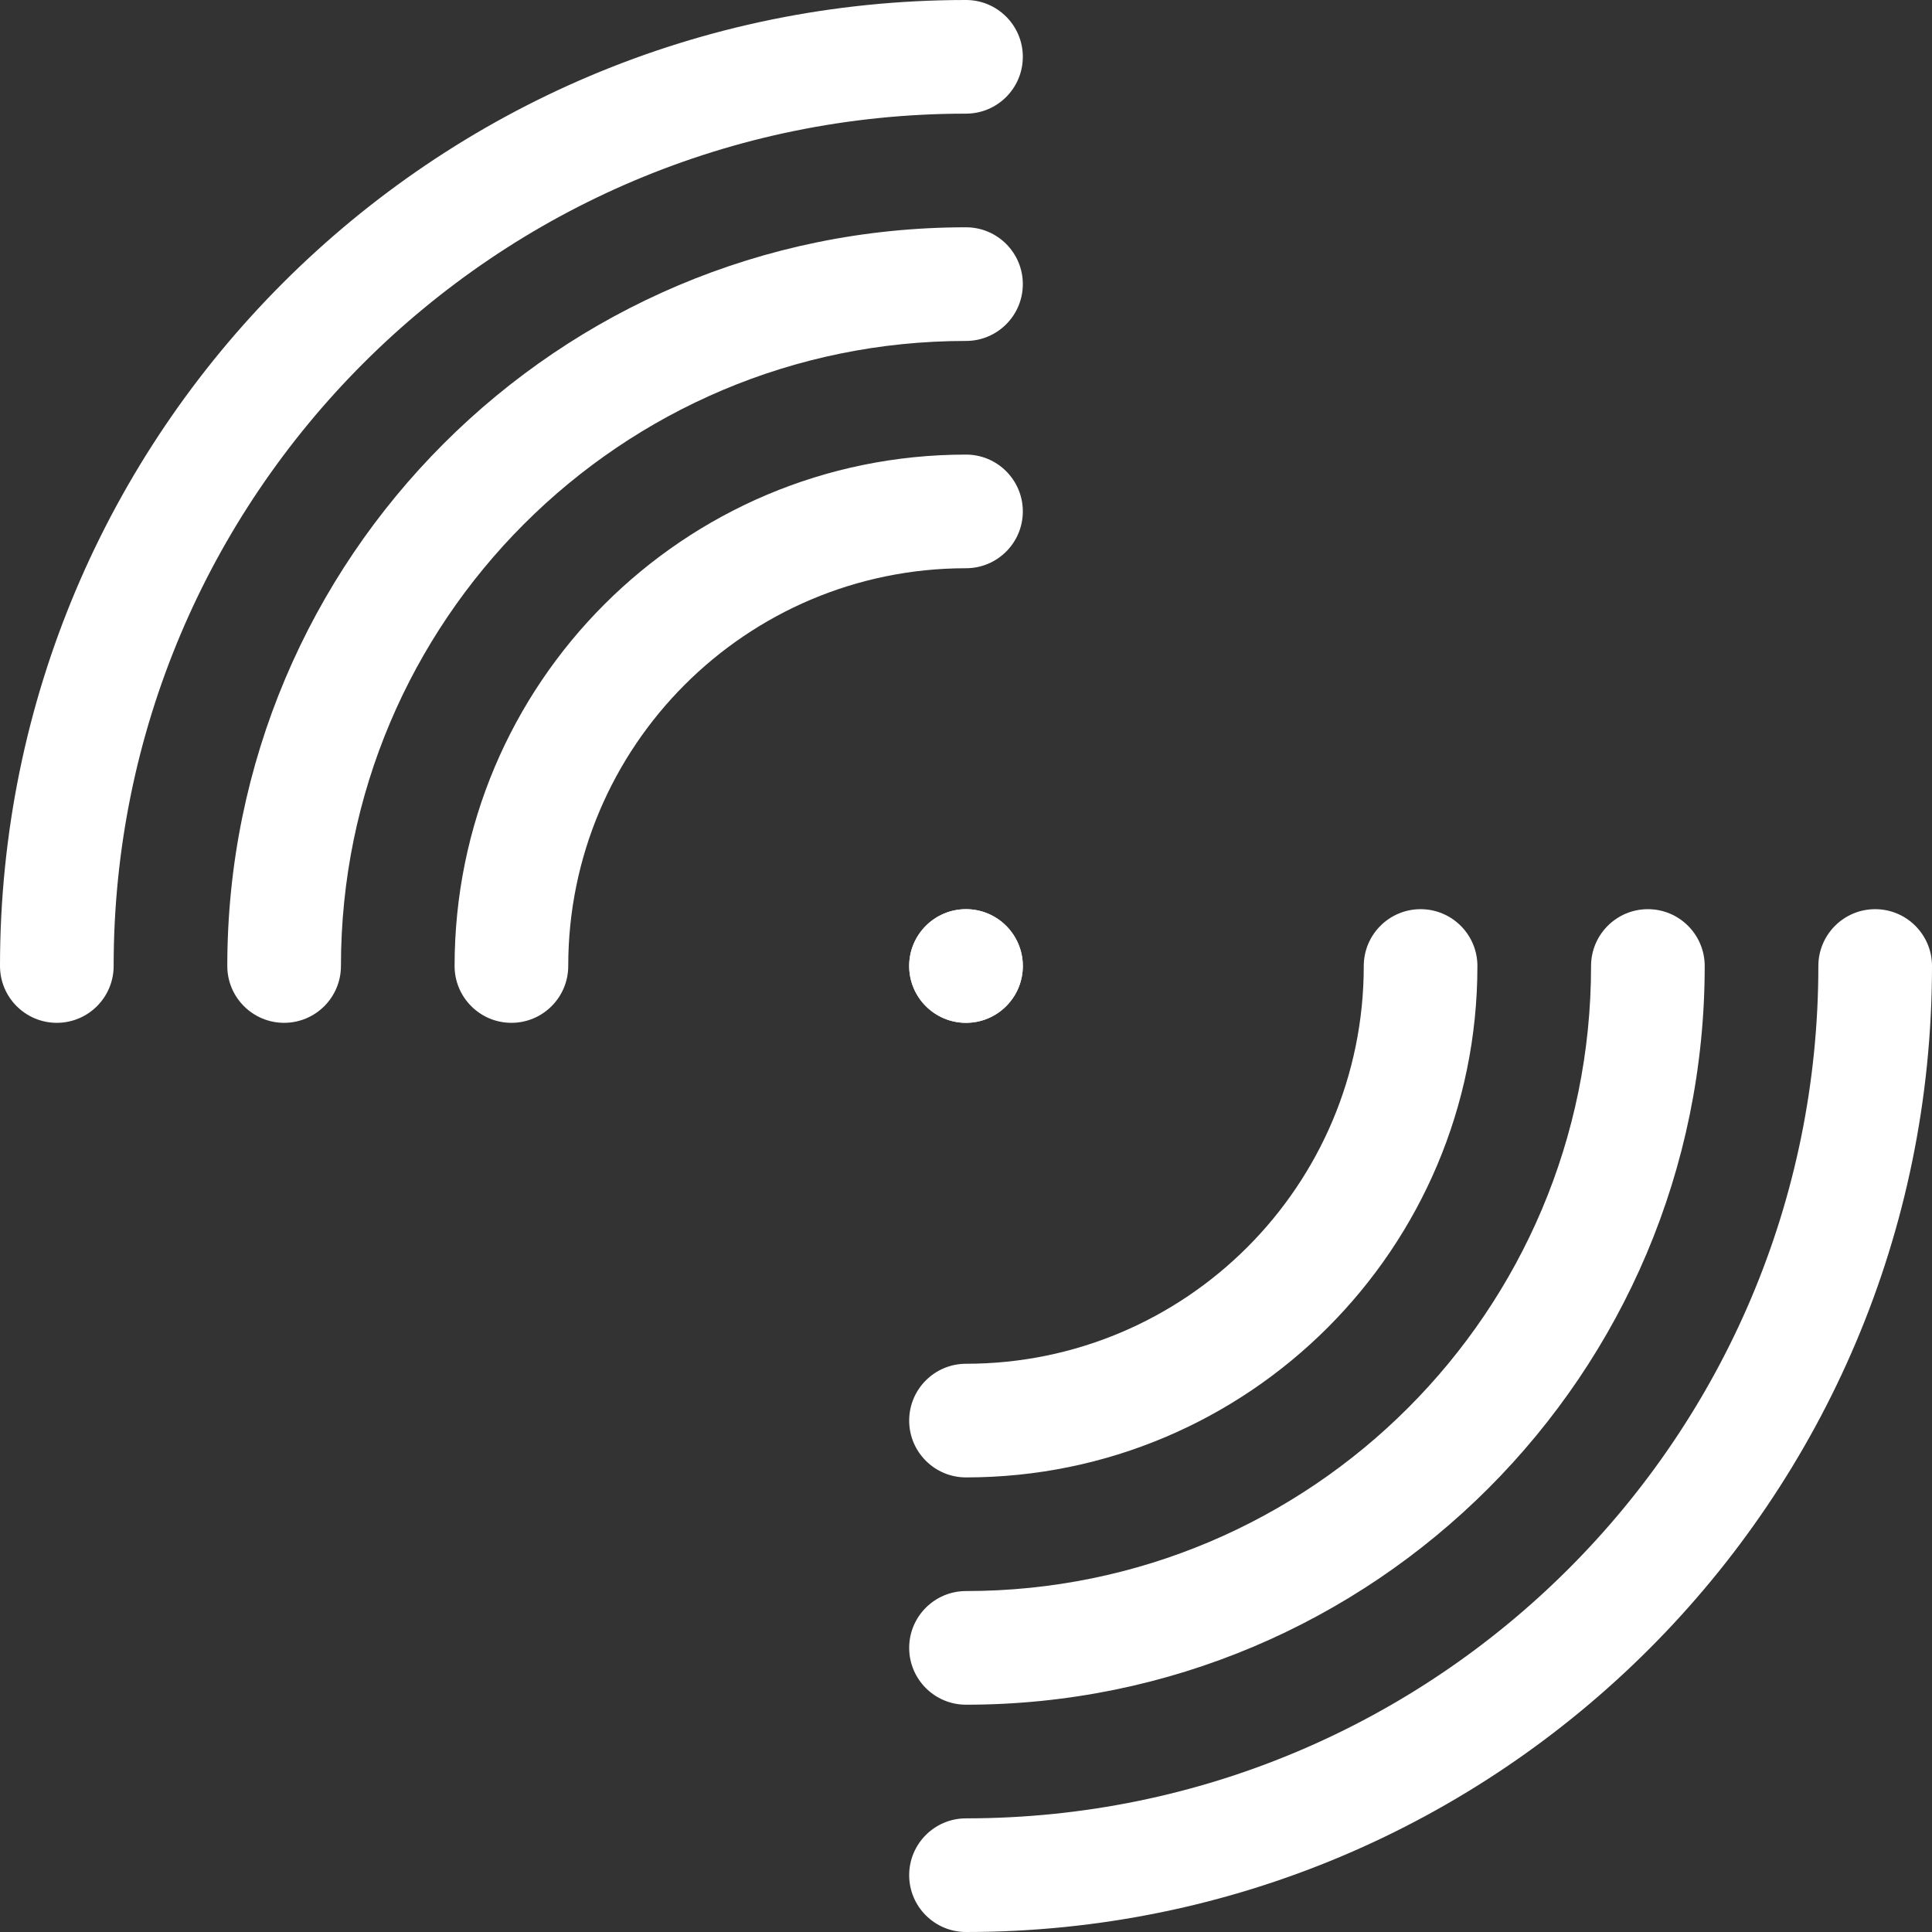
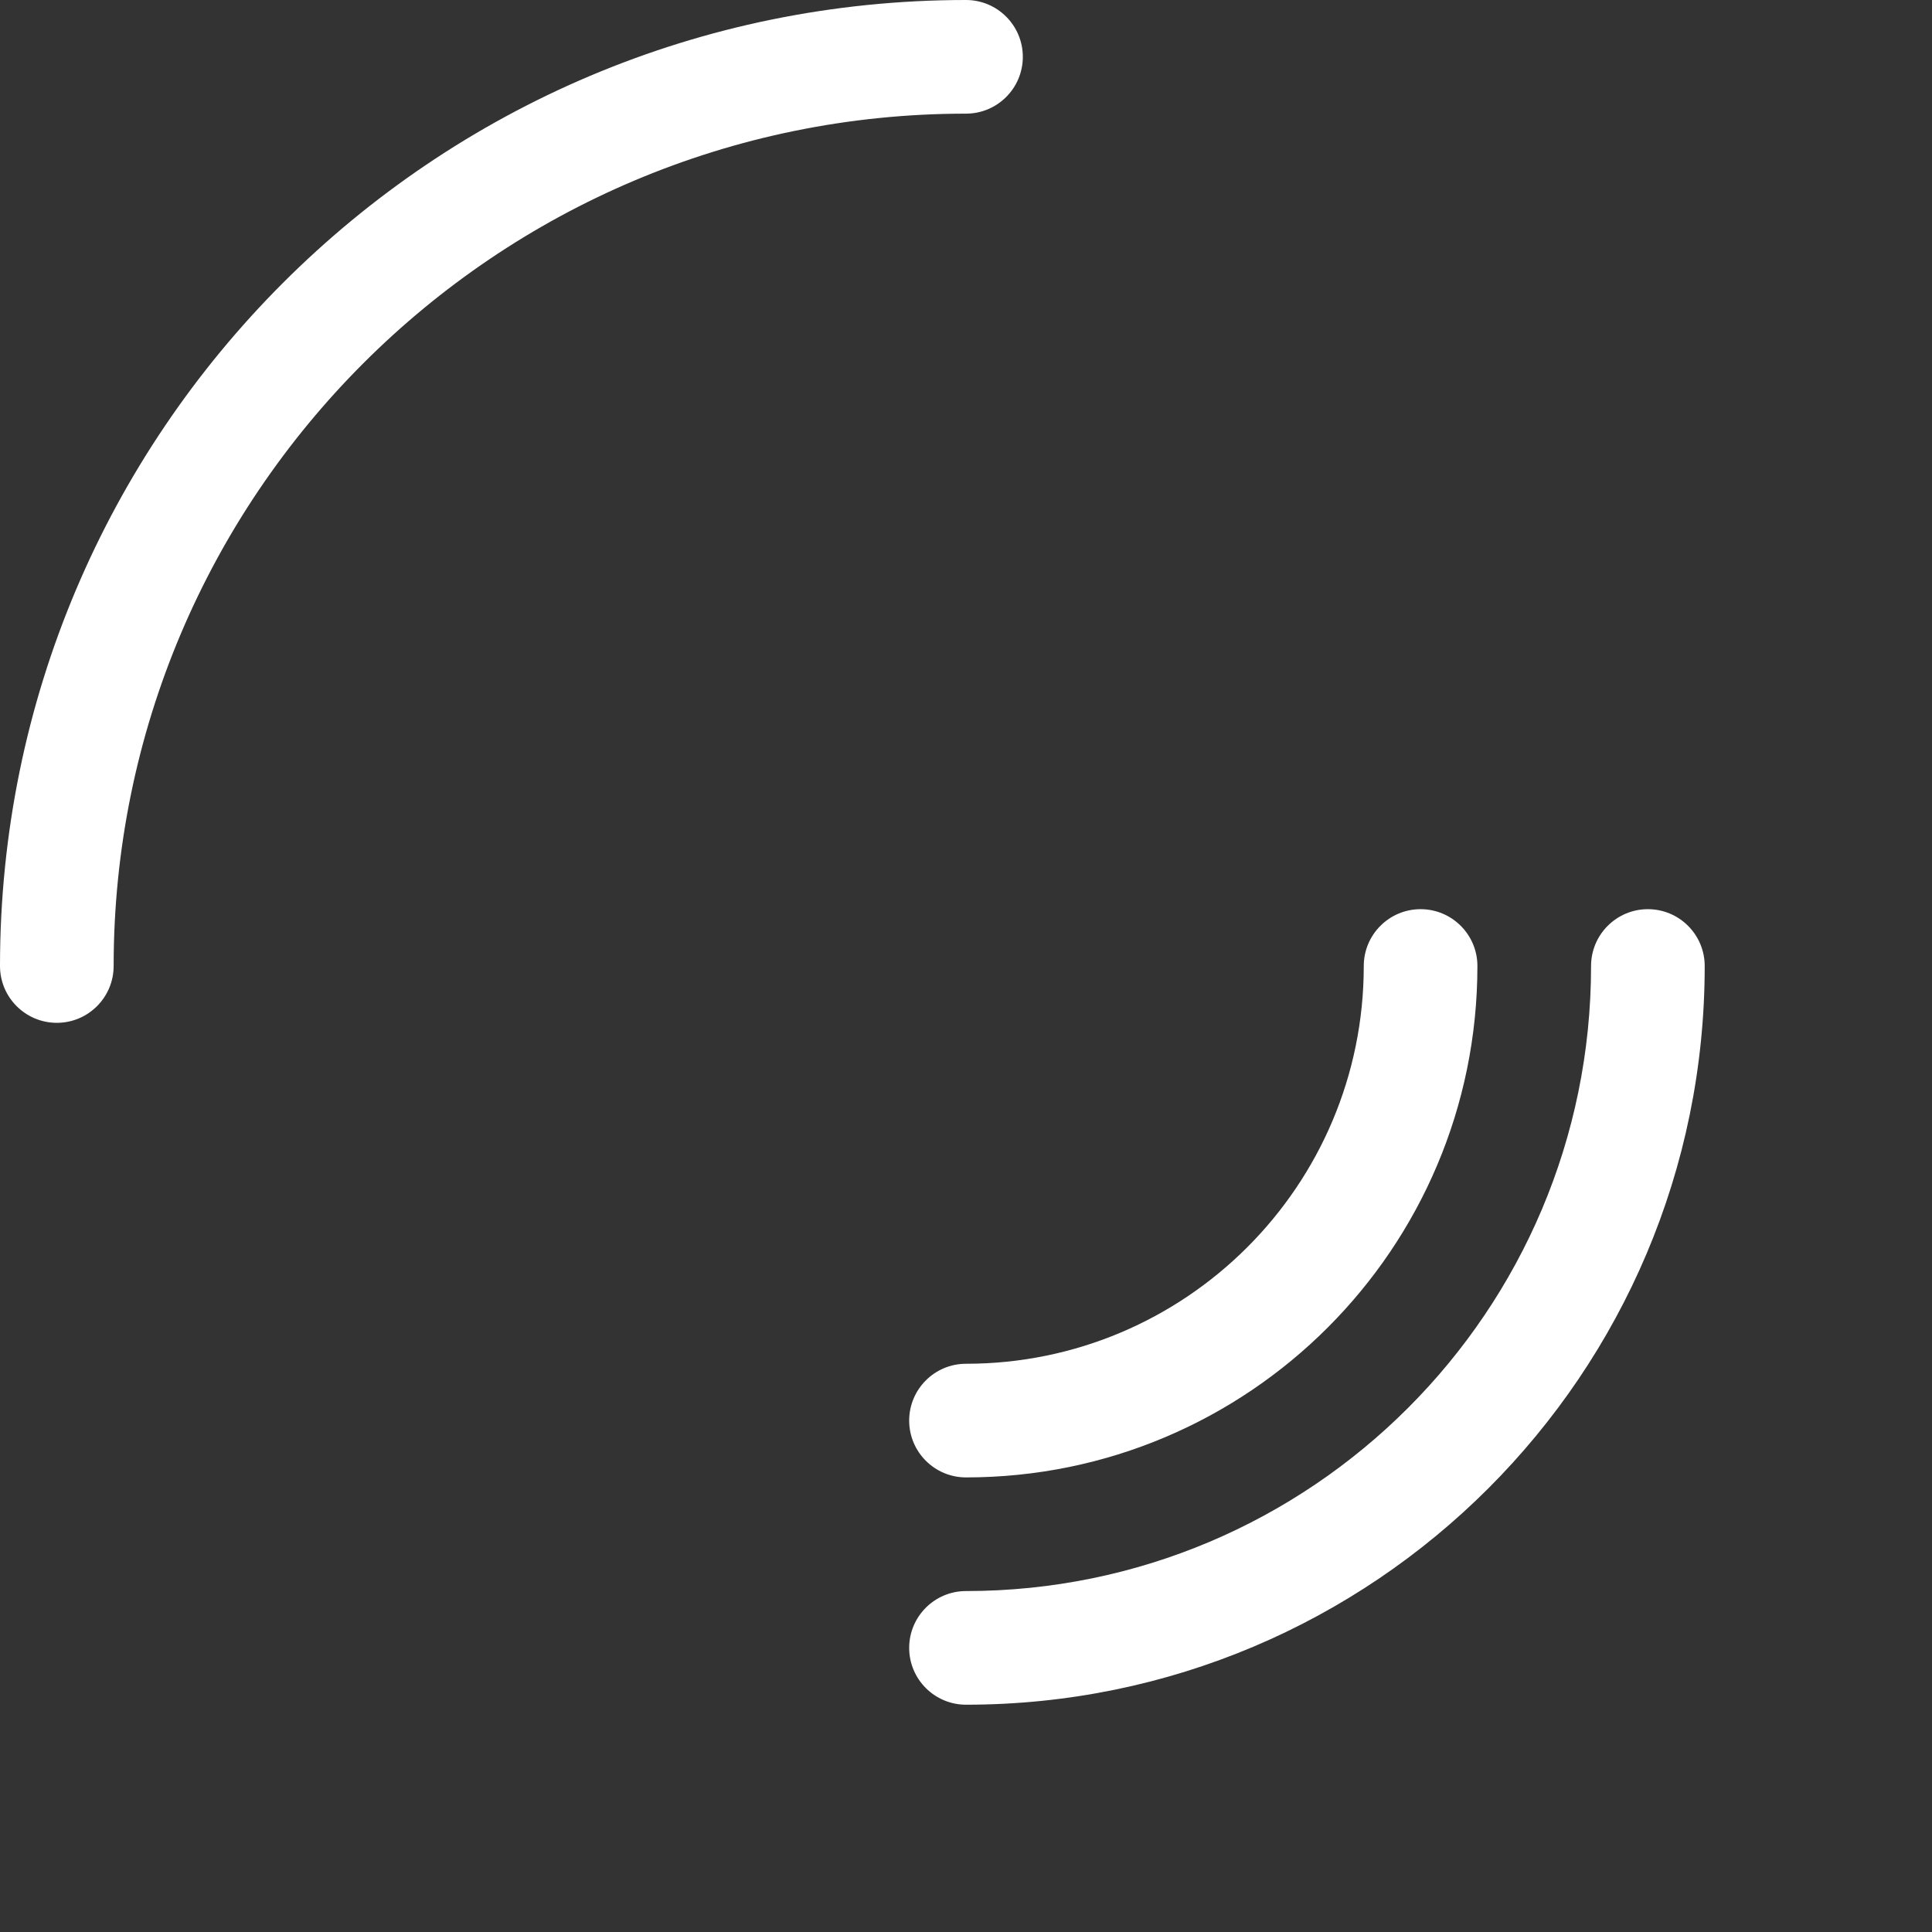
<svg xmlns="http://www.w3.org/2000/svg" width="34" height="34" viewBox="0 0 34 34" fill="none">
  <rect x="0" y="0" width="34" height="34" fill="#333333" stroke="none" />
-   <path fill-rule="evenodd" clip-rule="evenodd" d="M17 10C13.134 10 10 13.134 10 17C10 17.552 9.552 18 9 18C8.448 18 8 17.552 8 17C8 12.029 12.029 8 17 8C17.552 8 18 8.448 18 9C18 9.552 17.552 10 17 10Z" fill="white" />
  <path fill-rule="evenodd" clip-rule="evenodd" d="M25 16C25.552 16 26 16.448 26 17C26 21.971 21.971 26 17 26C16.448 26 16 25.552 16 25C16 24.448 16.448 24 17 24C20.866 24 24 20.866 24 17C24 16.448 24.448 16 25 16Z" fill="white" />
-   <path fill-rule="evenodd" clip-rule="evenodd" d="M17 6C10.925 6 6 10.925 6 17C6 17.552 5.552 18 5 18C4.448 18 4 17.552 4 17C4 9.82 9.82 4 17 4C17.552 4 18 4.448 18 5C18 5.552 17.552 6 17 6Z" fill="white" />
  <path fill-rule="evenodd" clip-rule="evenodd" d="M29 16C29.552 16 30 16.448 30 17C30 24.18 24.18 30 17 30C16.448 30 16 29.552 16 29C16 28.448 16.448 28 17 28C23.075 28 28 23.075 28 17C28 16.448 28.448 16 29 16Z" fill="white" />
  <path fill-rule="evenodd" clip-rule="evenodd" d="M17 2C8.716 2 2 8.716 2 17C2 17.552 1.552 18 1 18C0.448 18 0 17.552 0 17C0 7.611 7.611 0 17 0C17.552 0 18 0.448 18 1C18 1.552 17.552 2 17 2Z" fill="white" />
-   <path fill-rule="evenodd" clip-rule="evenodd" d="M33 16C33.552 16 34 16.448 34 17C34 26.389 26.389 34 17 34C16.448 34 16 33.552 16 33C16 32.448 16.448 32 17 32C25.284 32 32 25.284 32 17C32 16.448 32.448 16 33 16Z" fill="white" />
-   <path fill-rule="evenodd" clip-rule="evenodd" d="M17 18C17.552 18 18 17.552 18 17C18 16.448 17.552 16 17 16C16.448 16 16 16.448 16 17C16 17.552 16.448 18 17 18Z" fill="white" />
-   <path d="M18 17C18 17.552 17.552 18 17 18C16.448 18 16 17.552 16 17C16 16.448 16.448 16 17 16C17.552 16 18 16.448 18 17Z" fill="white" />
</svg>